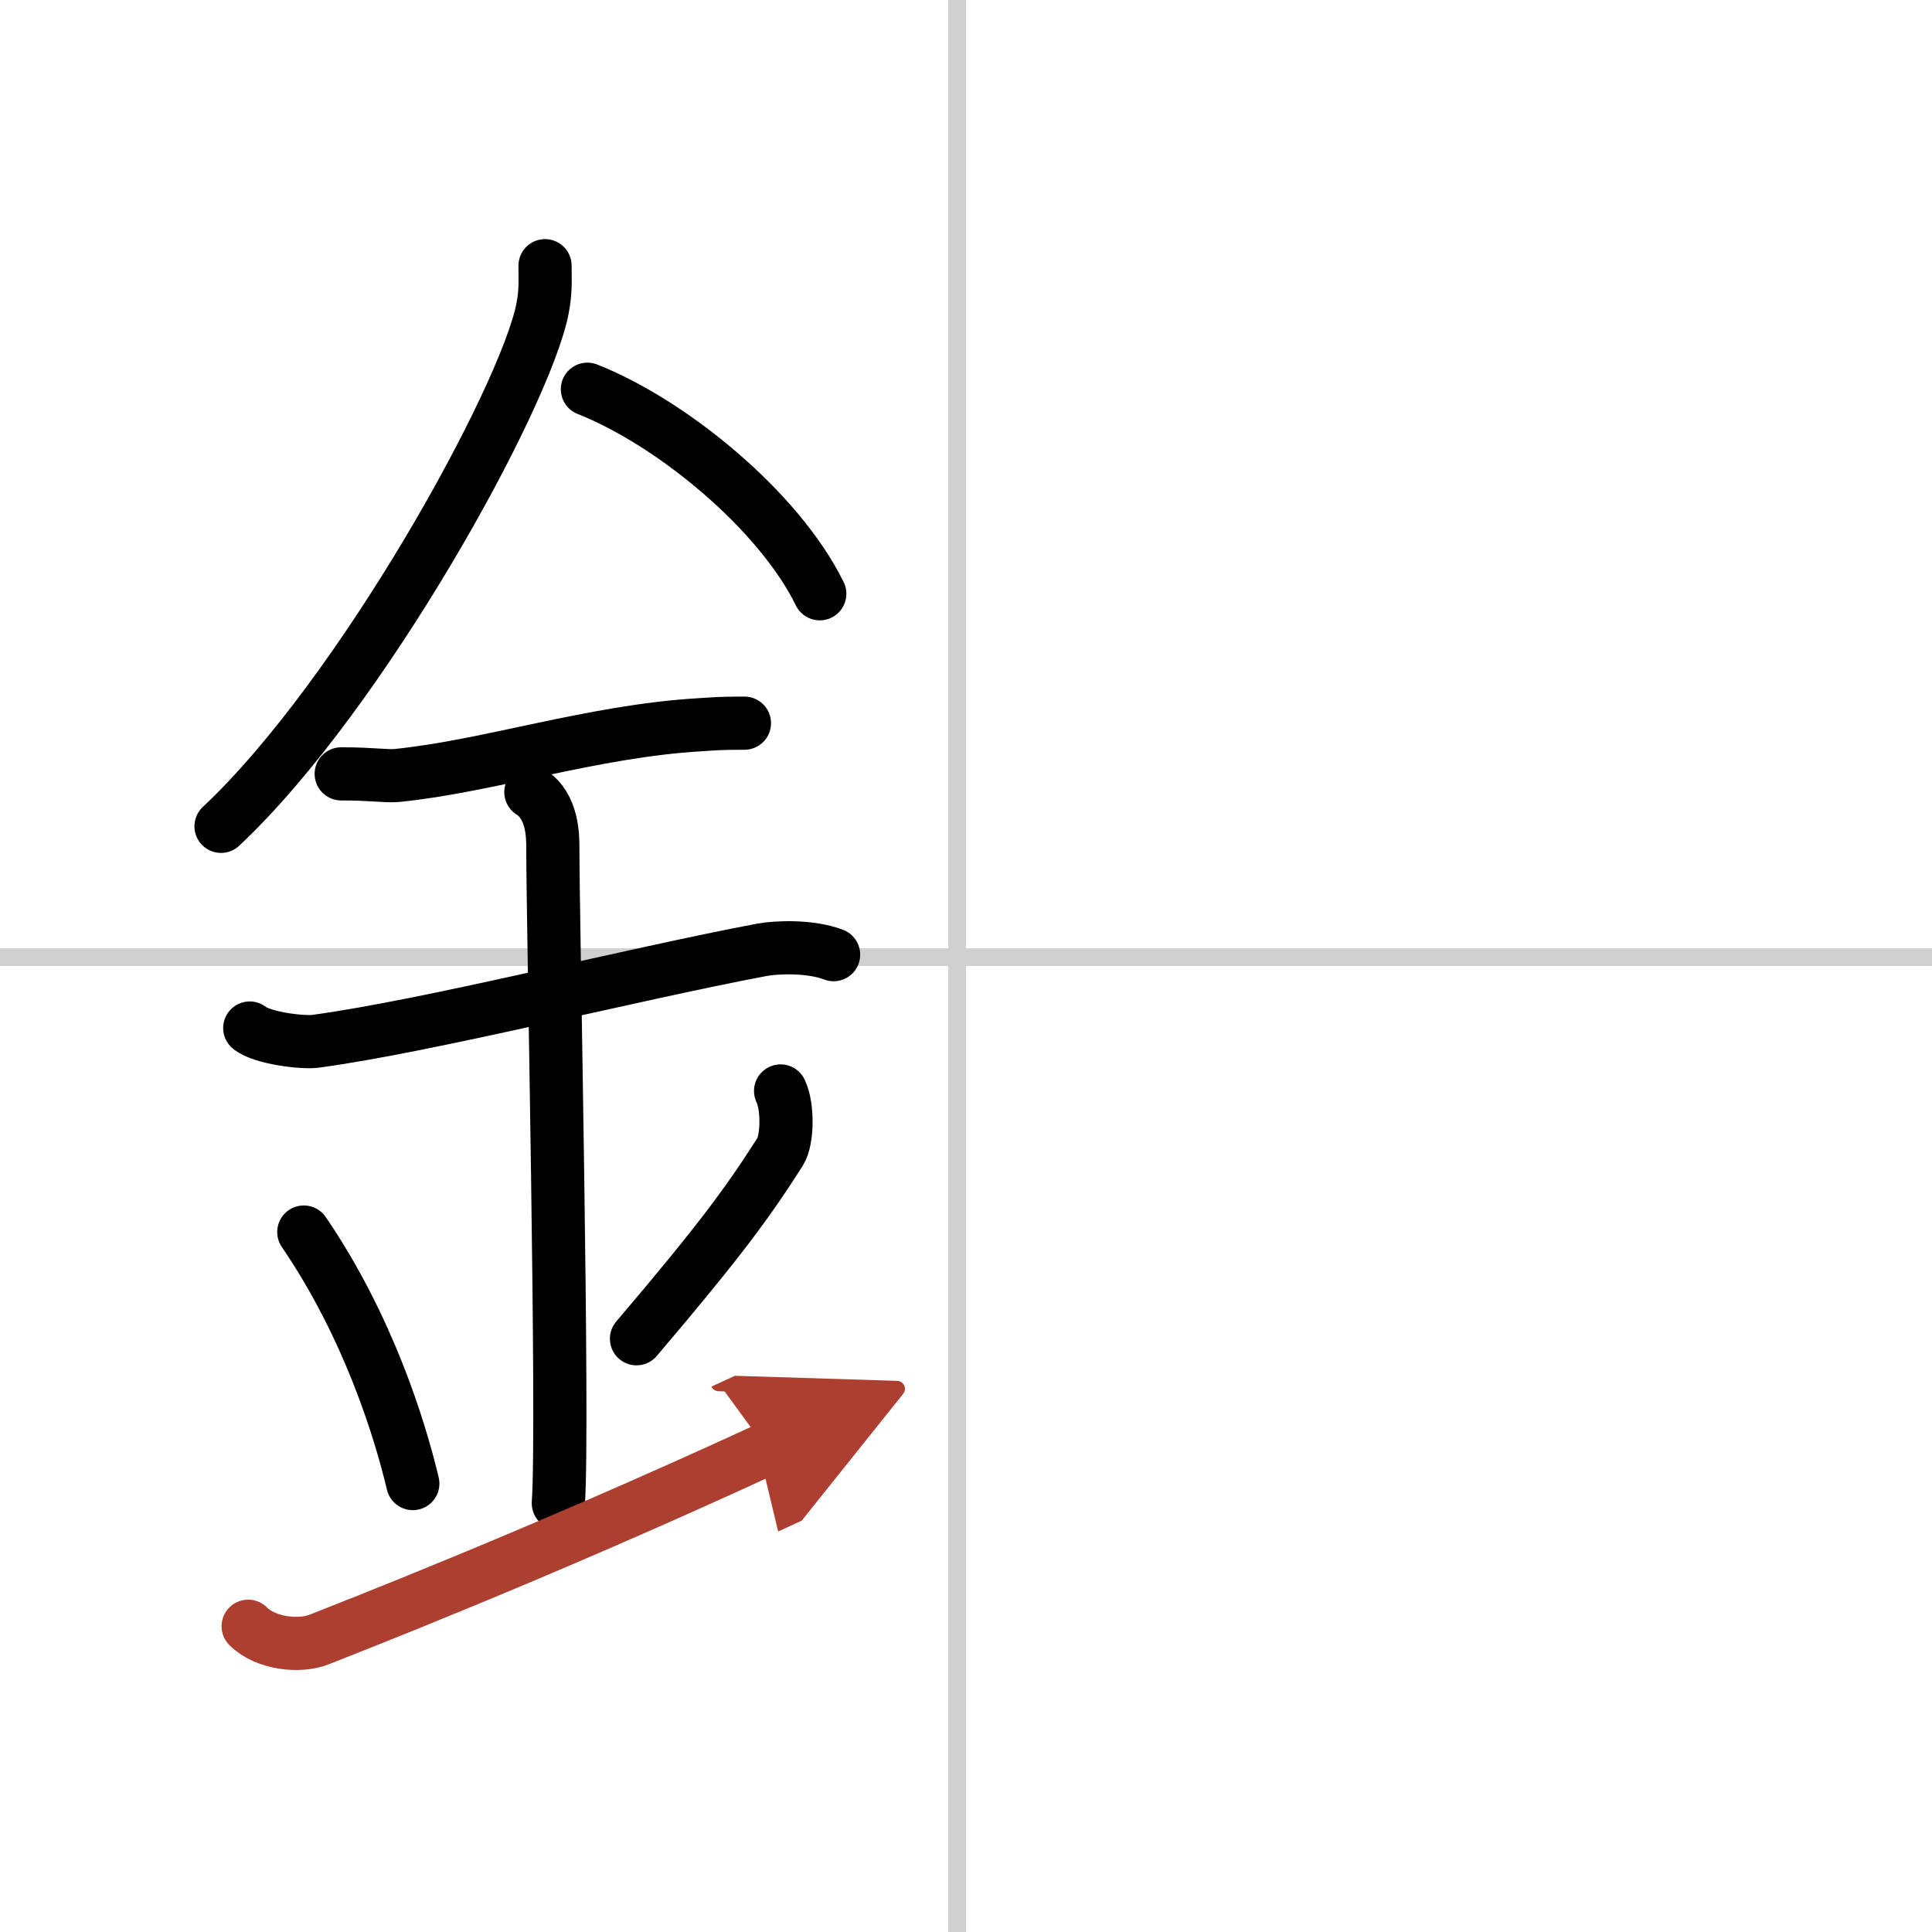
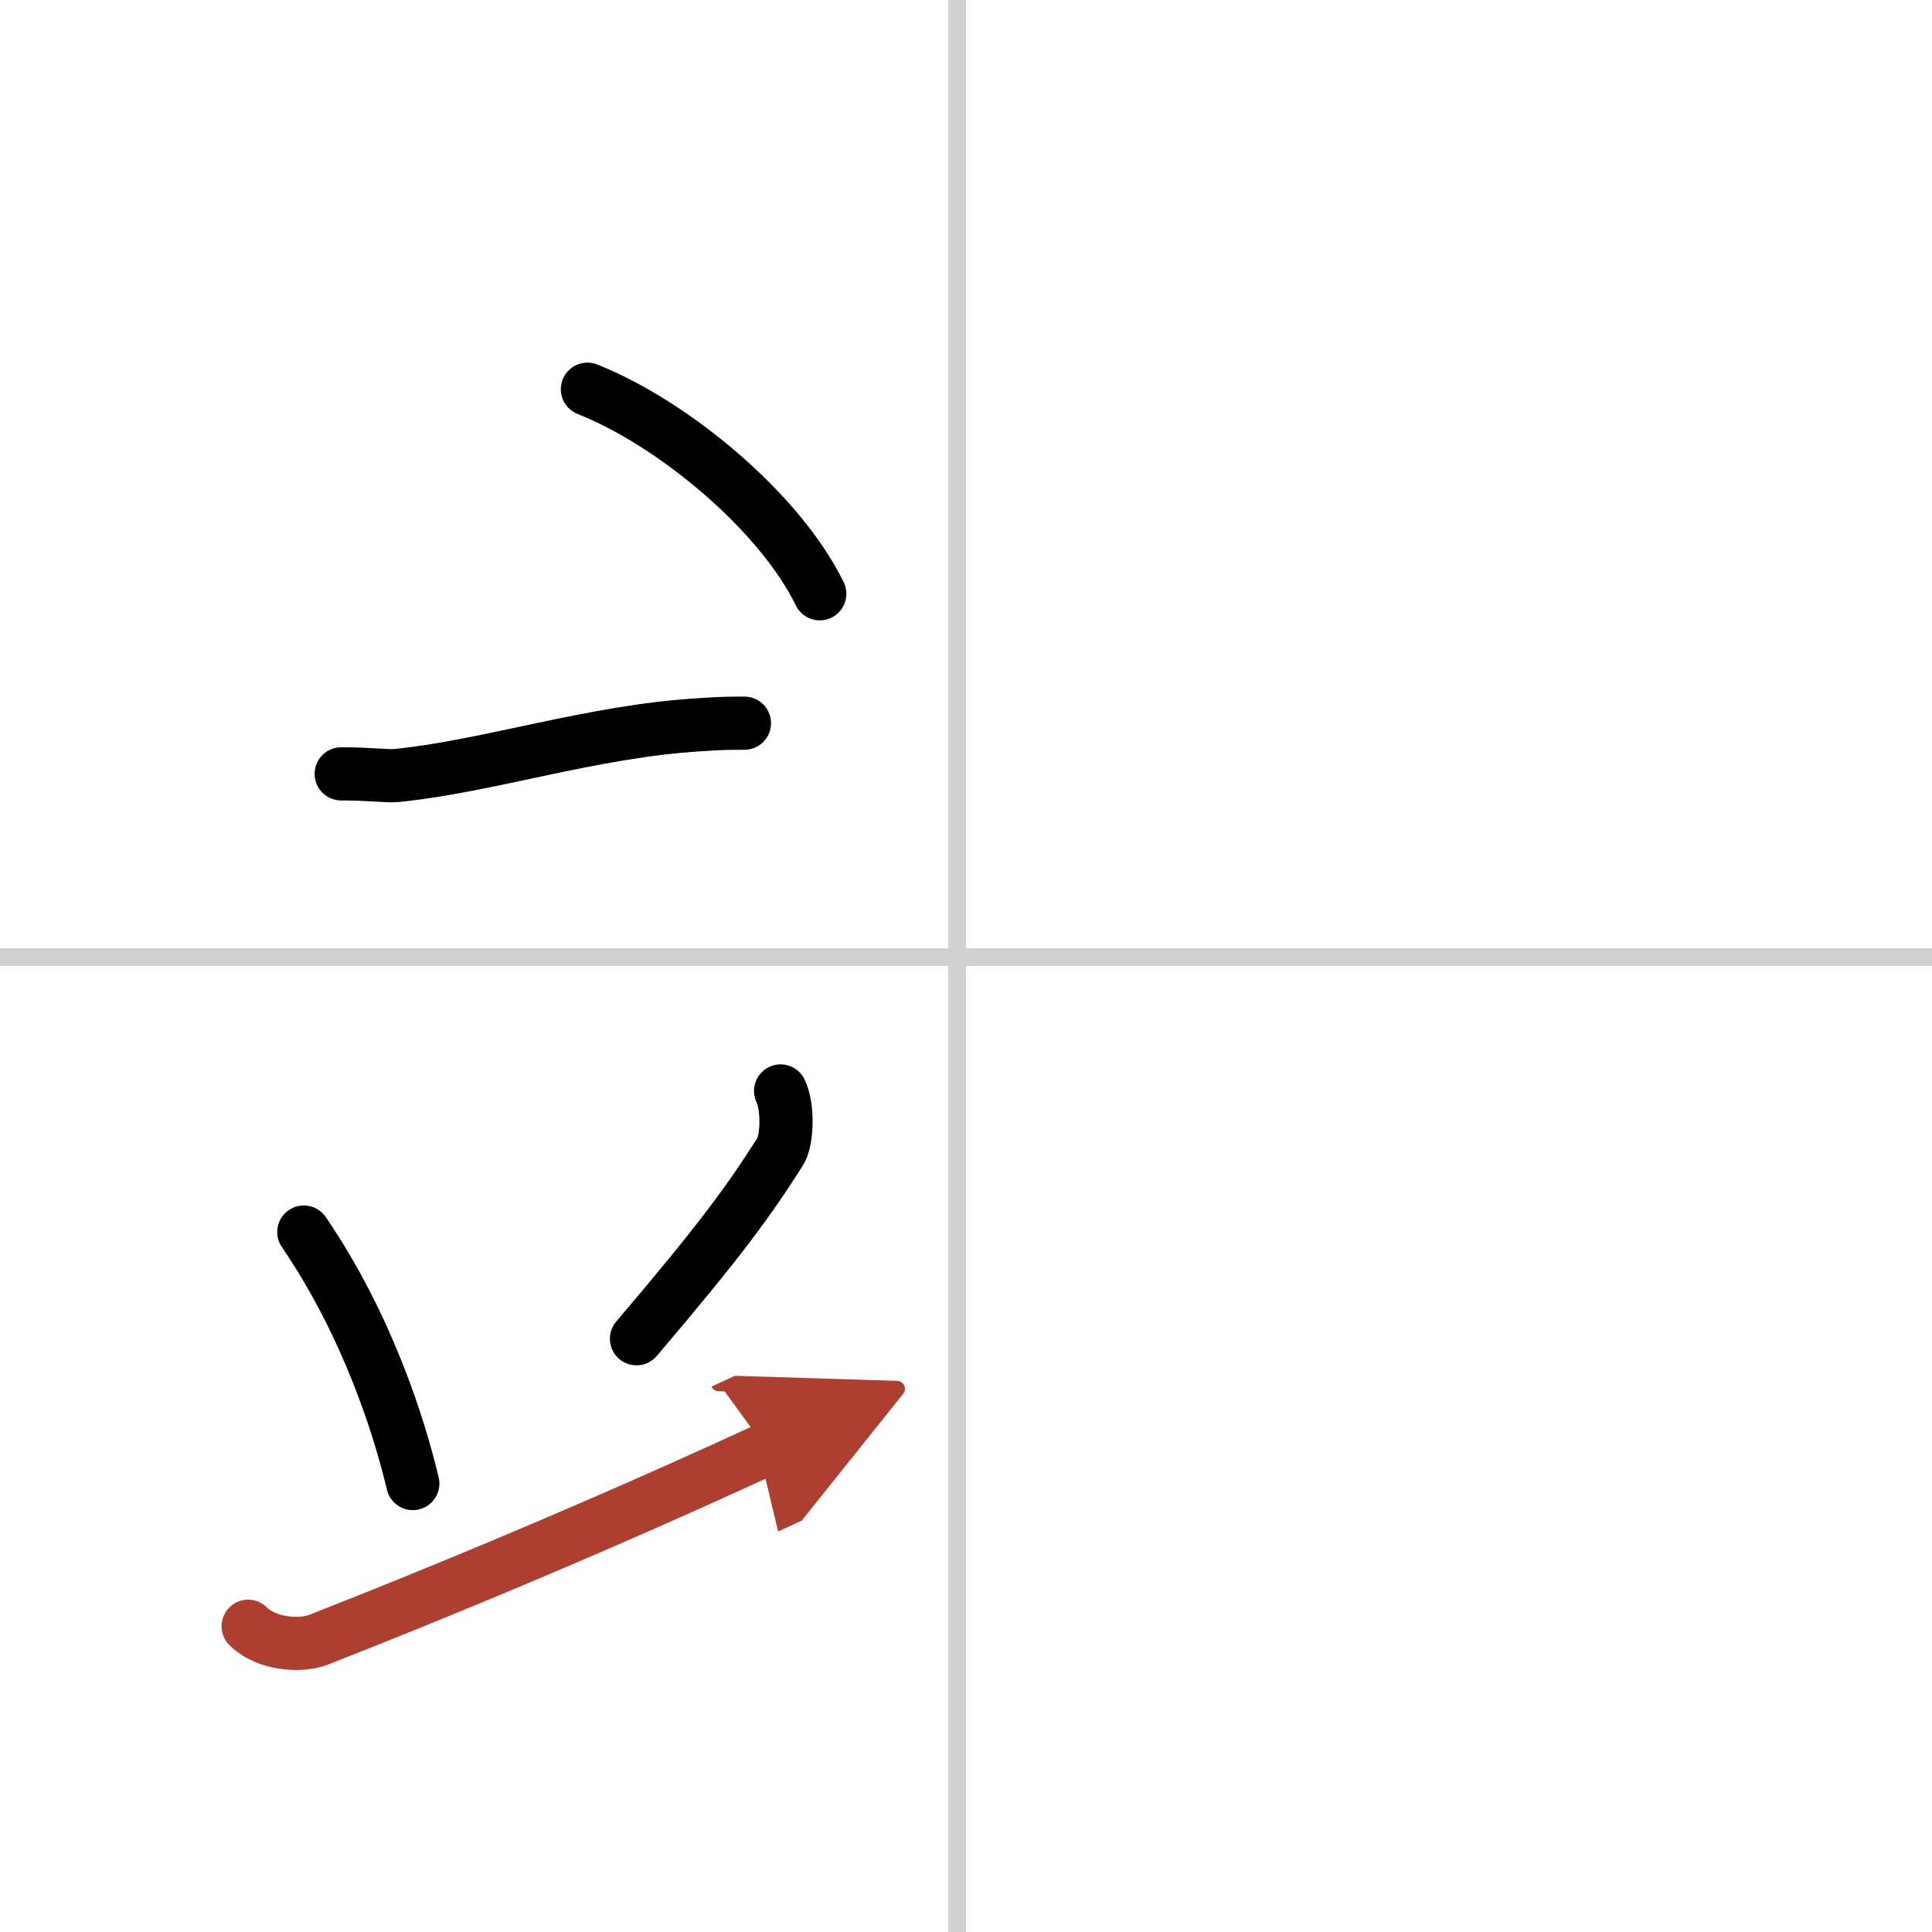
<svg xmlns="http://www.w3.org/2000/svg" width="400" height="400" viewBox="0 0 109 109">
  <defs>
    <marker id="a" markerWidth="4" orient="auto" refX="1" refY="5" viewBox="0 0 10 10">
      <polyline points="0 0 10 5 0 10 1 5" fill="#ad3f31" stroke="#ad3f31" />
    </marker>
  </defs>
  <g fill="none" stroke="#000" stroke-linecap="round" stroke-linejoin="round" stroke-width="3">
-     <rect width="100%" height="100%" fill="#fff" stroke="#fff" />
    <line x1="54" x2="54" y2="109" stroke="#d0d0d0" stroke-width="1" />
    <line x2="109" y1="54" y2="54" stroke="#d0d0d0" stroke-width="1" />
-     <path d="m30.75 14.99c0 0.8 0.05 1.44-0.14 2.41-0.97 5.02-10.22 21.79-18.14 29.22" />
    <path d="m33.14 21.96c4.74 1.87 10.8 6.83 13.11 11.54" />
    <path d="m19.25 43.66c1.77 0 2.58 0.15 3.15 0.09 5.12-0.51 11.03-2.5 17.06-2.86 0.87-0.05 1.06-0.09 2.54-0.09" />
-     <path d="m14.09 58c0.69 0.57 2.98 0.84 3.69 0.75 6.39-0.86 17.72-3.75 25.19-5.16 0.85-0.16 2.77-0.23 4.06 0.27" />
-     <path d="m29.95 44.69c1.24 0.78 1.24 2.52 1.24 3.14 0 4.35 0.62 32.63 0.31 36.98" />
    <path d="m17.14 69.51c3.63 5.32 5.41 11.08 6.15 14.19" />
    <path d="m44.04 61.55c0.43 0.88 0.39 2.77-0.02 3.42-1.77 2.78-3.31 4.92-8.11 10.56" />
    <path d="m14 91.75c1 1 2.92 1.18 4 0.75 1.25-0.5 12.25-4.75 25.25-10.75" marker-end="url(#a)" stroke="#ad3f31" />
  </g>
</svg>